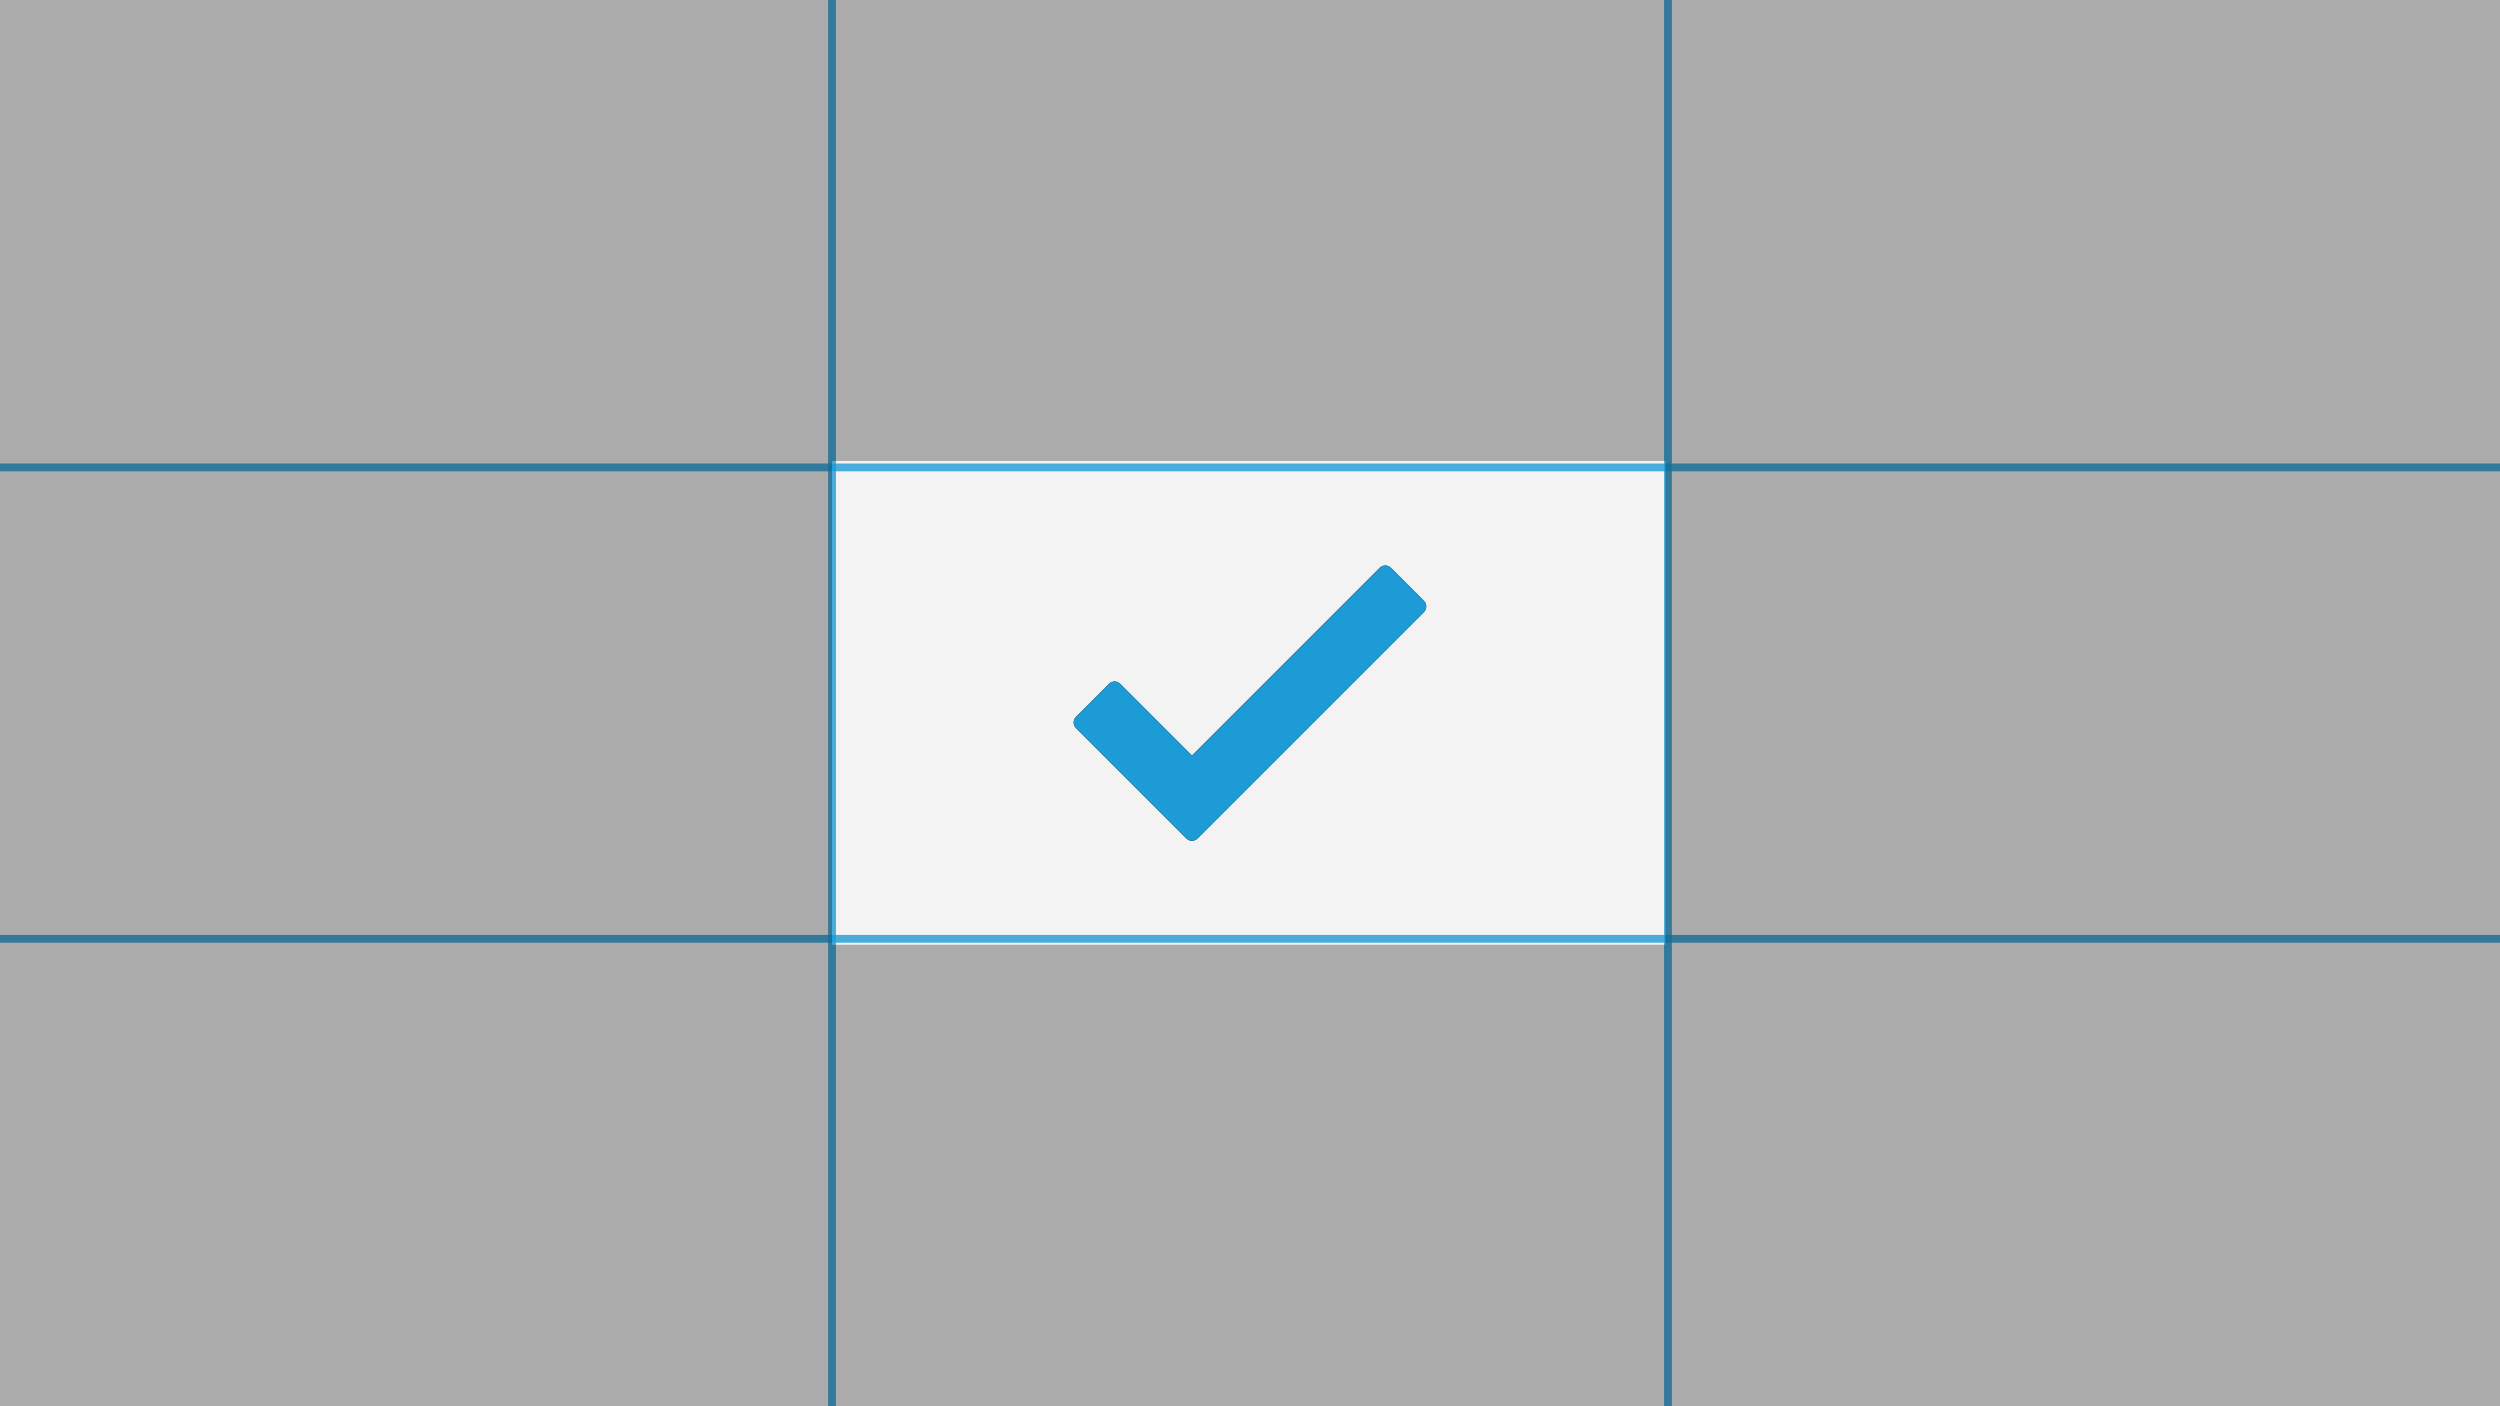
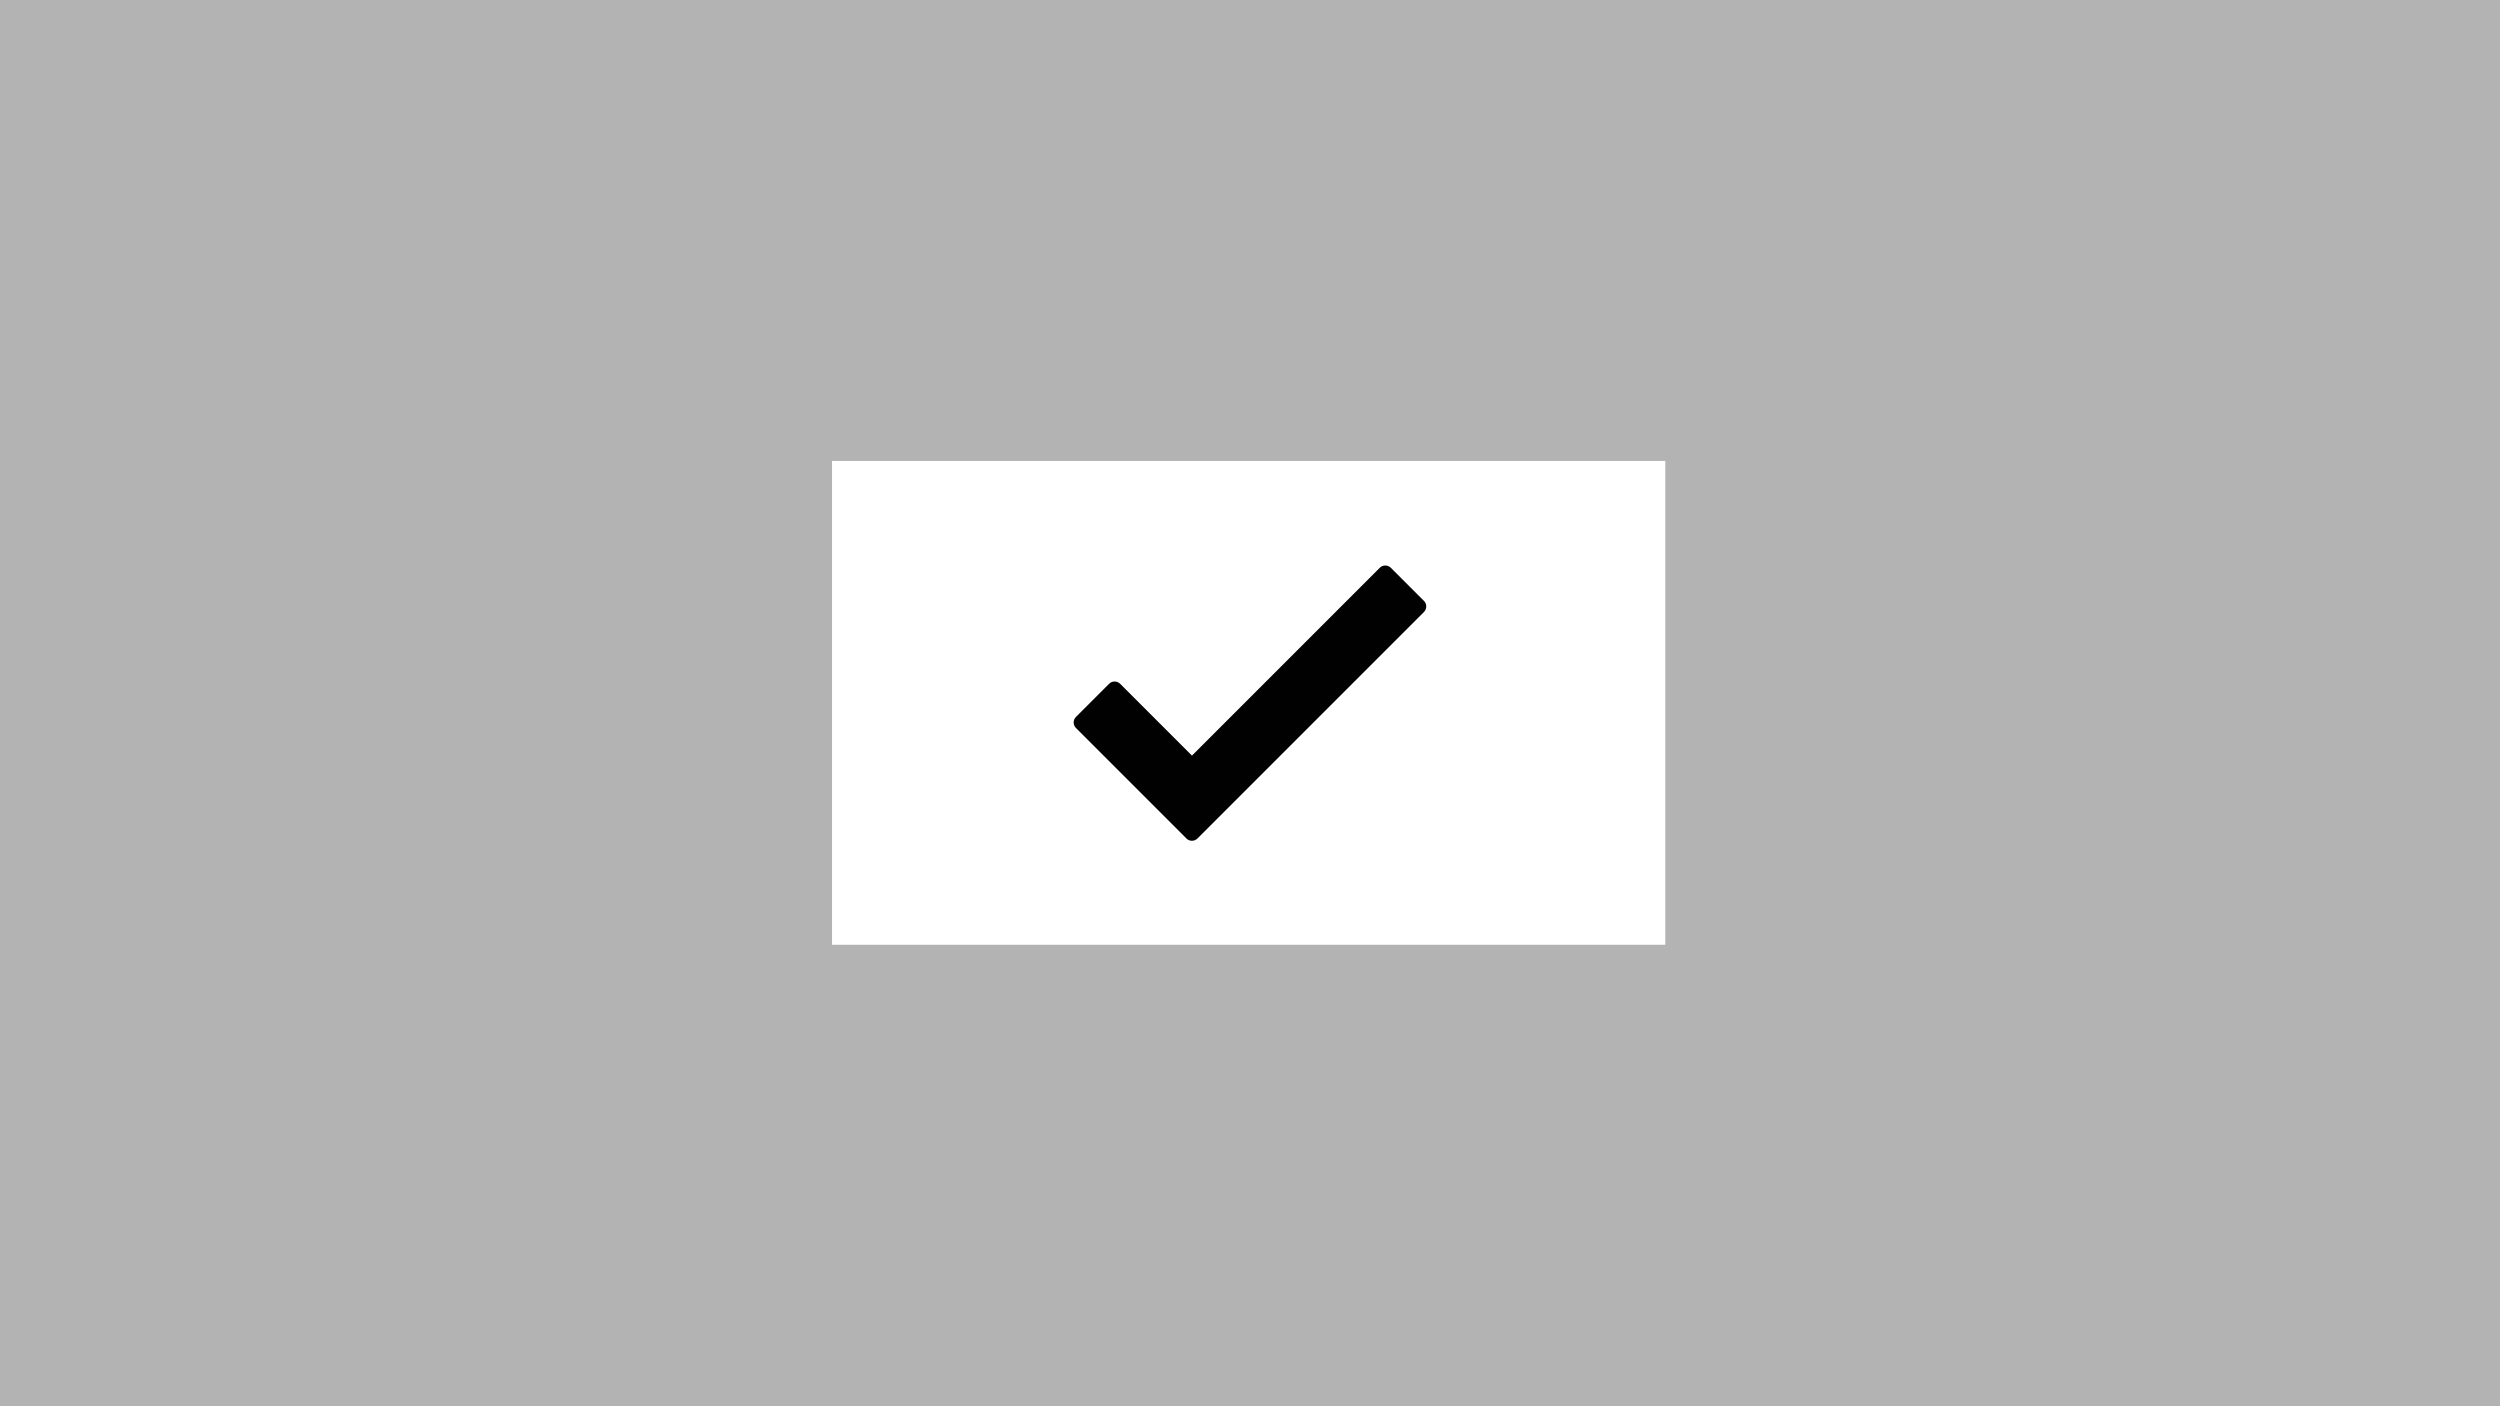
<svg xmlns="http://www.w3.org/2000/svg" version="1.1" id="Layer_1" x="0px" y="0px" width="320px" height="180px" viewBox="0 0 320 180" enable-background="new 0 0 320 180" xml:space="preserve">
  <g>
-     <path fill-rule="evenodd" clip-rule="evenodd" fill="#010101" d="M0,0h320v180H0V0z" />
-   </g>
-   <path fill-rule="evenodd" clip-rule="evenodd" fill="#F3F3F3" d="M0,0h320v180H0V0z" />
-   <path fill-rule="evenodd" clip-rule="evenodd" fill="#1D9BD7" fill-opacity="0.8" d="M106,0h1v180h-1V0z M213,0h1v180h-1V0z" />
-   <path fill-rule="evenodd" clip-rule="evenodd" fill="#1D9BD7" fill-opacity="0.8" d="M0,119.67h320v1H0V119.67z M0,59.33h320v1H0  V59.33z" />
+     </g>
  <path fill-rule="evenodd" clip-rule="evenodd" fill="#010101" fill-opacity="0.3" d="M0,0h320v180H0V0z M106.5,59v61.93h106.66V59  H106.5z" />
  <g transform="rotate(45 39.26 21.895)">
    <g>
      <path id="b" fill-rule="evenodd" clip-rule="evenodd" fill="#010101" d="M172.29-5.32v-34c0-0.55,0.45-1,1-1h6c0.55,0,1,0.45,1,1    v41c0,0.55-0.44,1-0.99,1c0,0,0,0-0.01,0h-20c-0.55,0-1-0.45-1-1v-6c0-0.55,0.45-1,1-1C159.29-5.32,172.29-5.32,172.29-5.32z" />
    </g>
    <g>
-       <path fill-rule="evenodd" clip-rule="evenodd" fill="#1D9BD7" d="M172.29-5.32v-34c0-0.55,0.45-1,1-1h6c0.55,0,1,0.45,1,1v41    c0,0.55-0.44,1-0.99,1c0,0,0,0-0.01,0h-20c-0.55,0-1-0.45-1-1v-6c0-0.55,0.45-1,1-1C159.29-5.32,172.29-5.32,172.29-5.32z" />
-     </g>
+       </g>
  </g>
  <g>
</g>
  <g>
</g>
  <g>
</g>
  <g>
</g>
  <g>
</g>
  <g>
</g>
</svg>